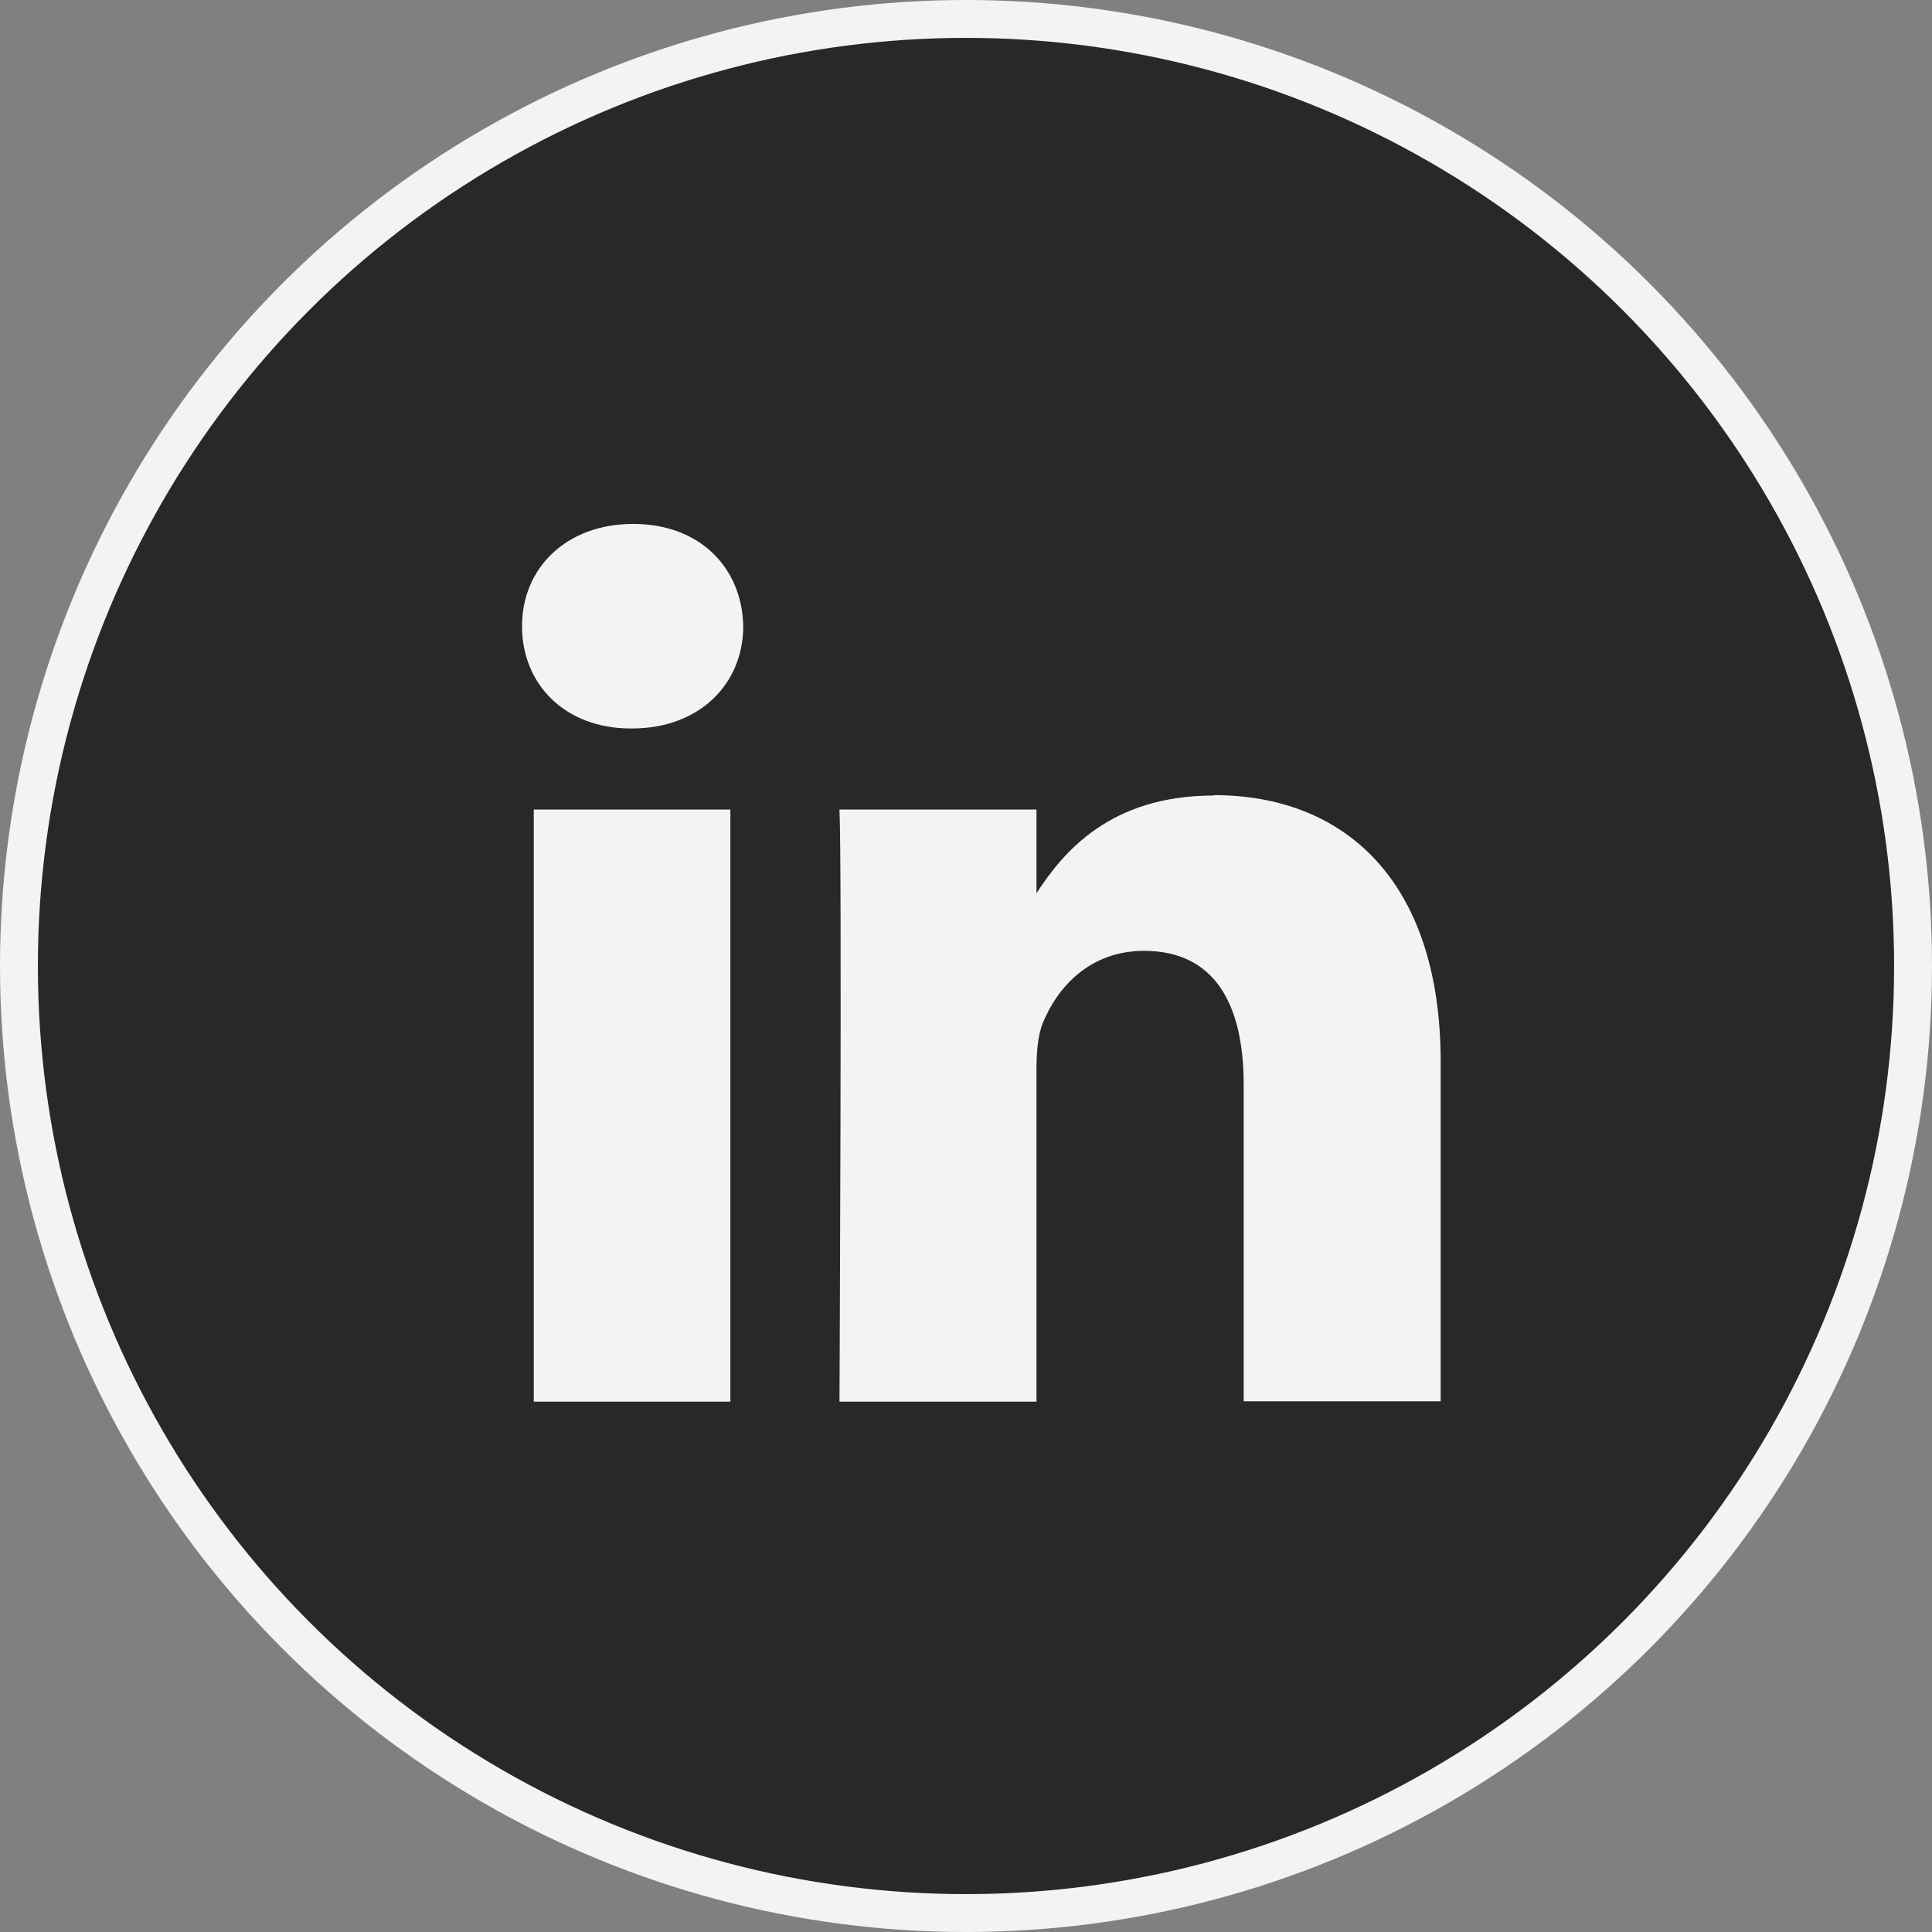
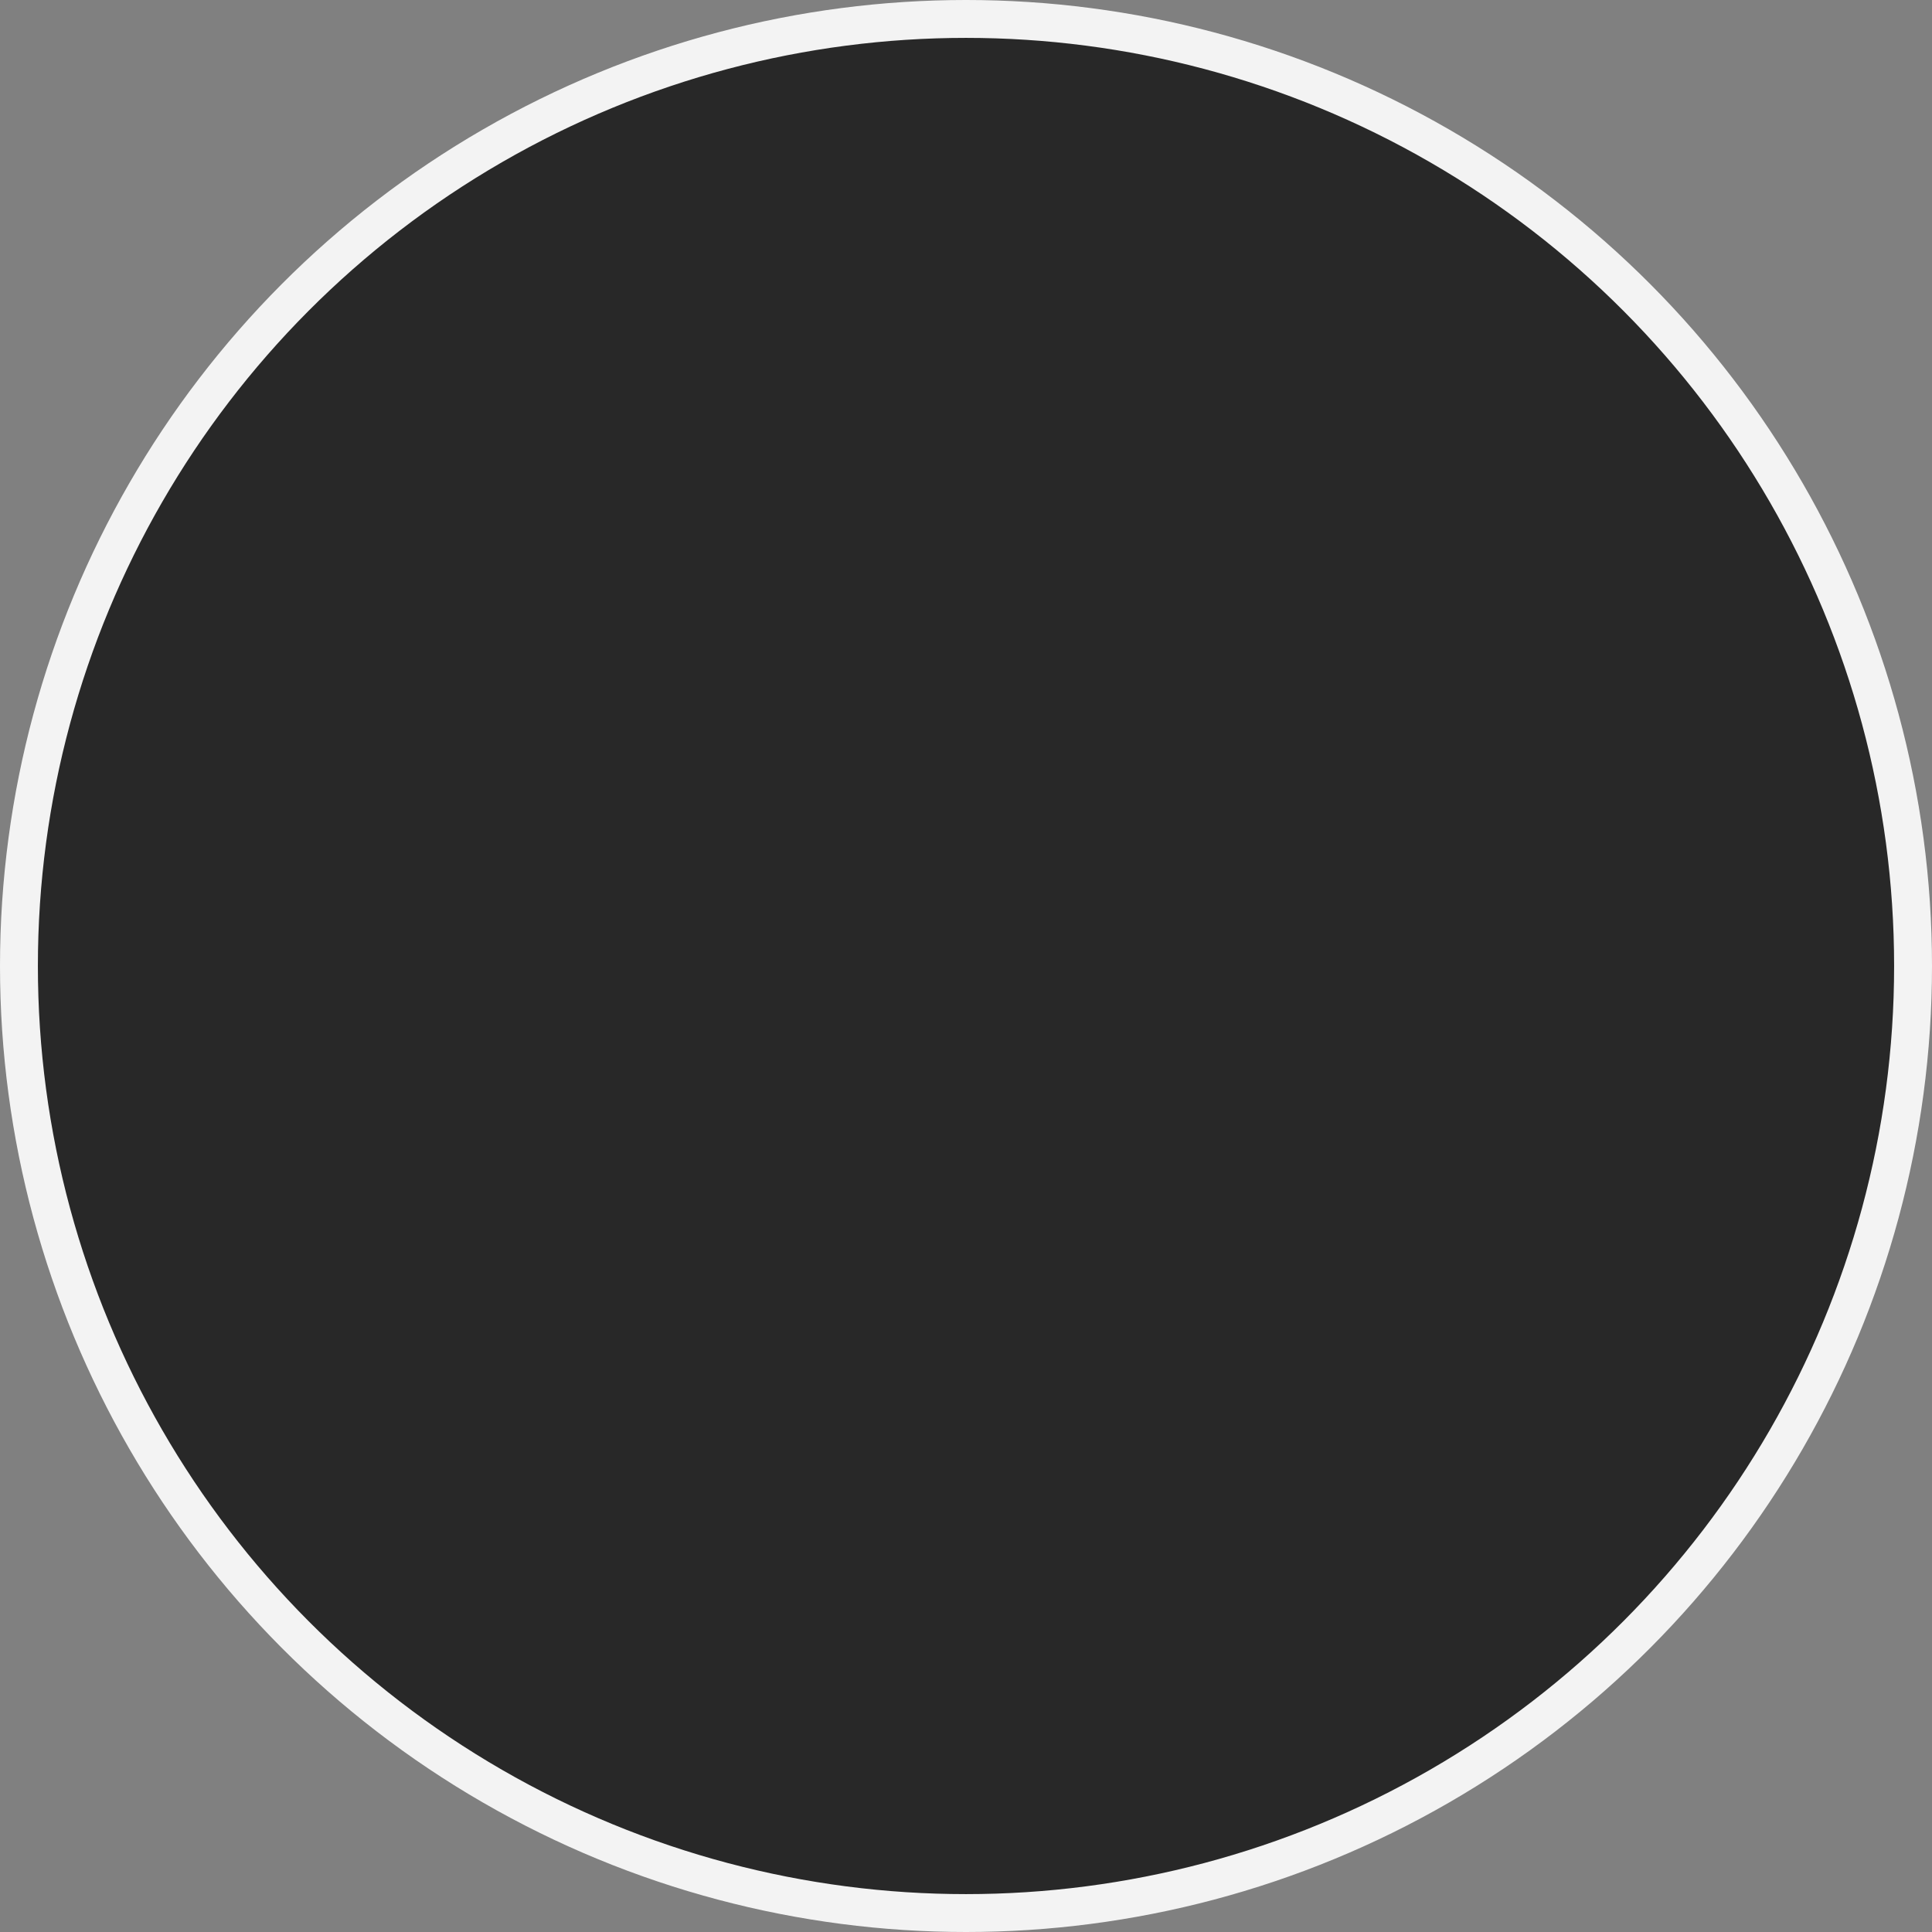
<svg xmlns="http://www.w3.org/2000/svg" id="Layer_2" data-name="Layer 2" viewBox="0 0 51 51">
  <rect x="0" y="0" width="51" height="51" fill="#808080" stroke="none" />
  <defs>
    <style>
      .cls-1 {
        fill: #282828;
        stroke: #f3f3f3;
        stroke-miterlimit: 10;
      }

      .cls-2 {
        fill: #f3f3f3;
      }
    </style>
  </defs>
  <g id="Layer_1-2" data-name="Layer 1">
    <g>
      <circle class="cls-1" cx="25.5" cy="25.5" r="25" />
-       <path class="cls-2" d="m14.09,21.37h5.19v15.63h-5.19v-15.63Zm2.63-7.54c-1.78,0-2.94,1.17-2.94,2.7s1.13,2.7,2.87,2.7h.03c1.81,0,2.94-1.2,2.94-2.7-.03-1.53-1.13-2.7-2.91-2.7Zm15.32,7.17c-2.76,0-3.99,1.52-4.68,2.58v-2.21h-5.2c.07,1.47,0,15.63,0,15.63h5.2v-8.73c0-.47.03-.93.17-1.27.38-.93,1.23-1.9,2.67-1.9,1.88,0,2.63,1.43,2.63,3.53v8.36h5.2v-8.96c0-4.8-2.56-7.04-5.98-7.04Z" />
    </g>
  </g>
</svg>